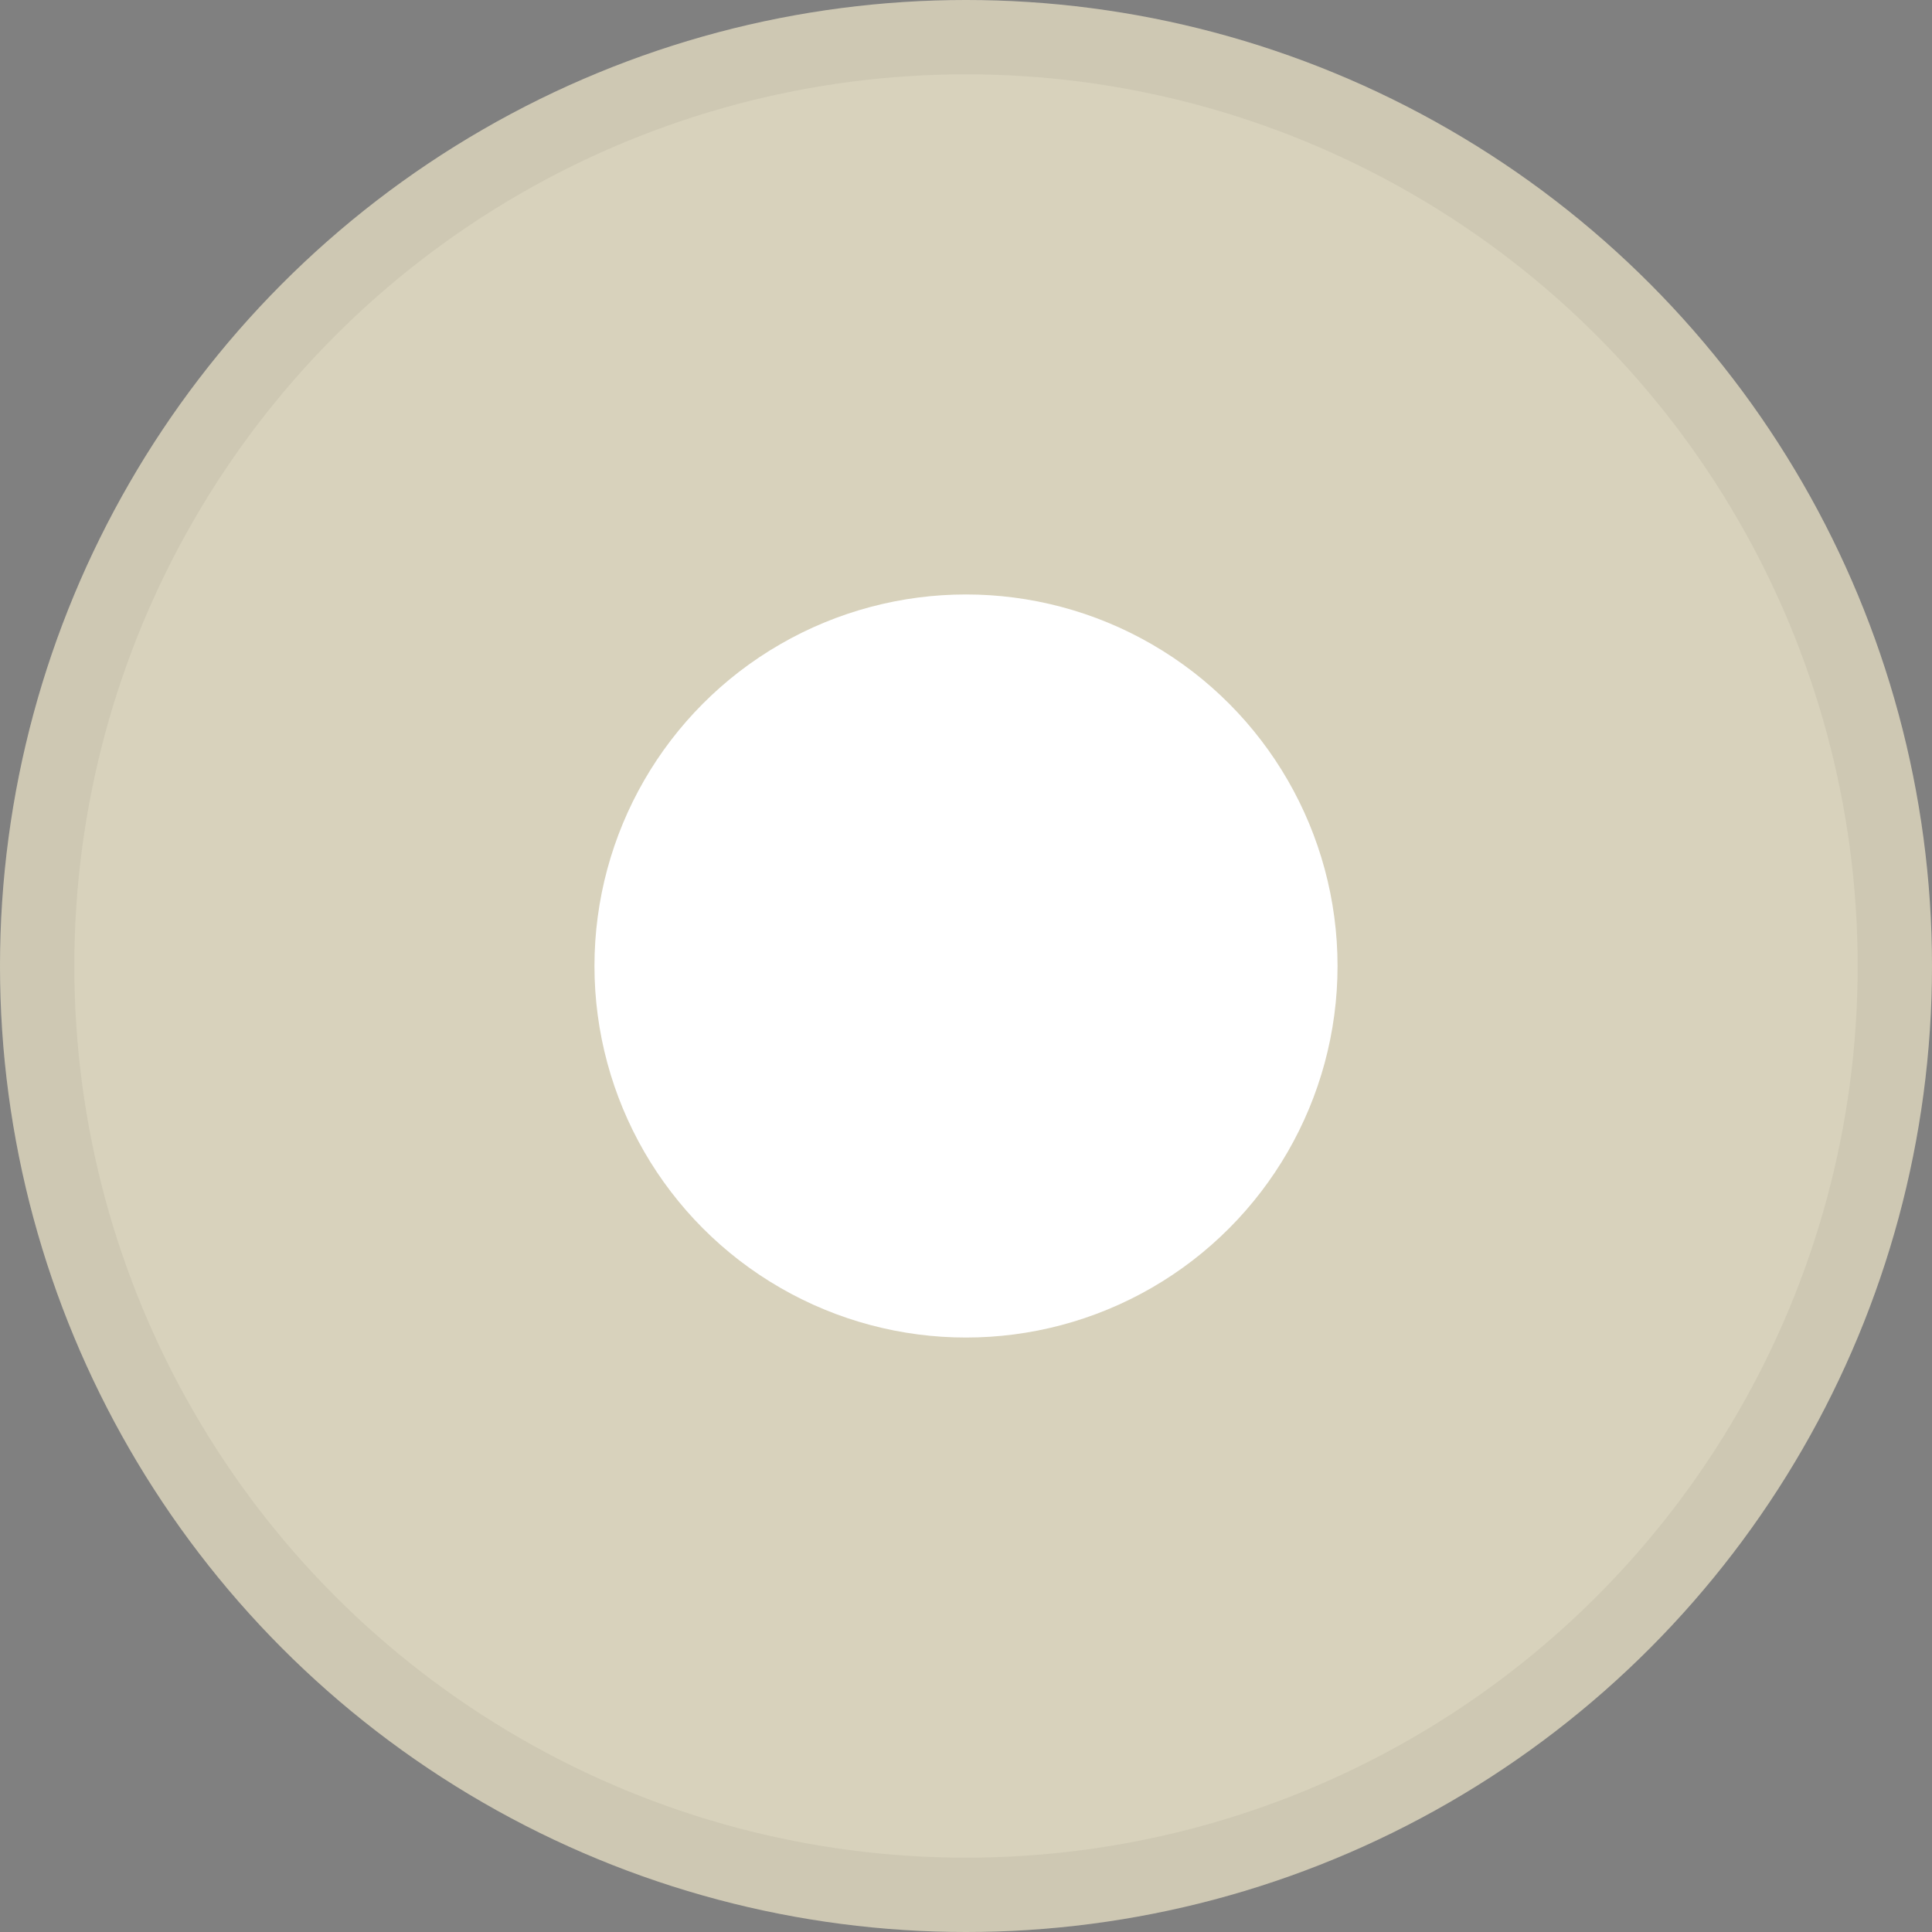
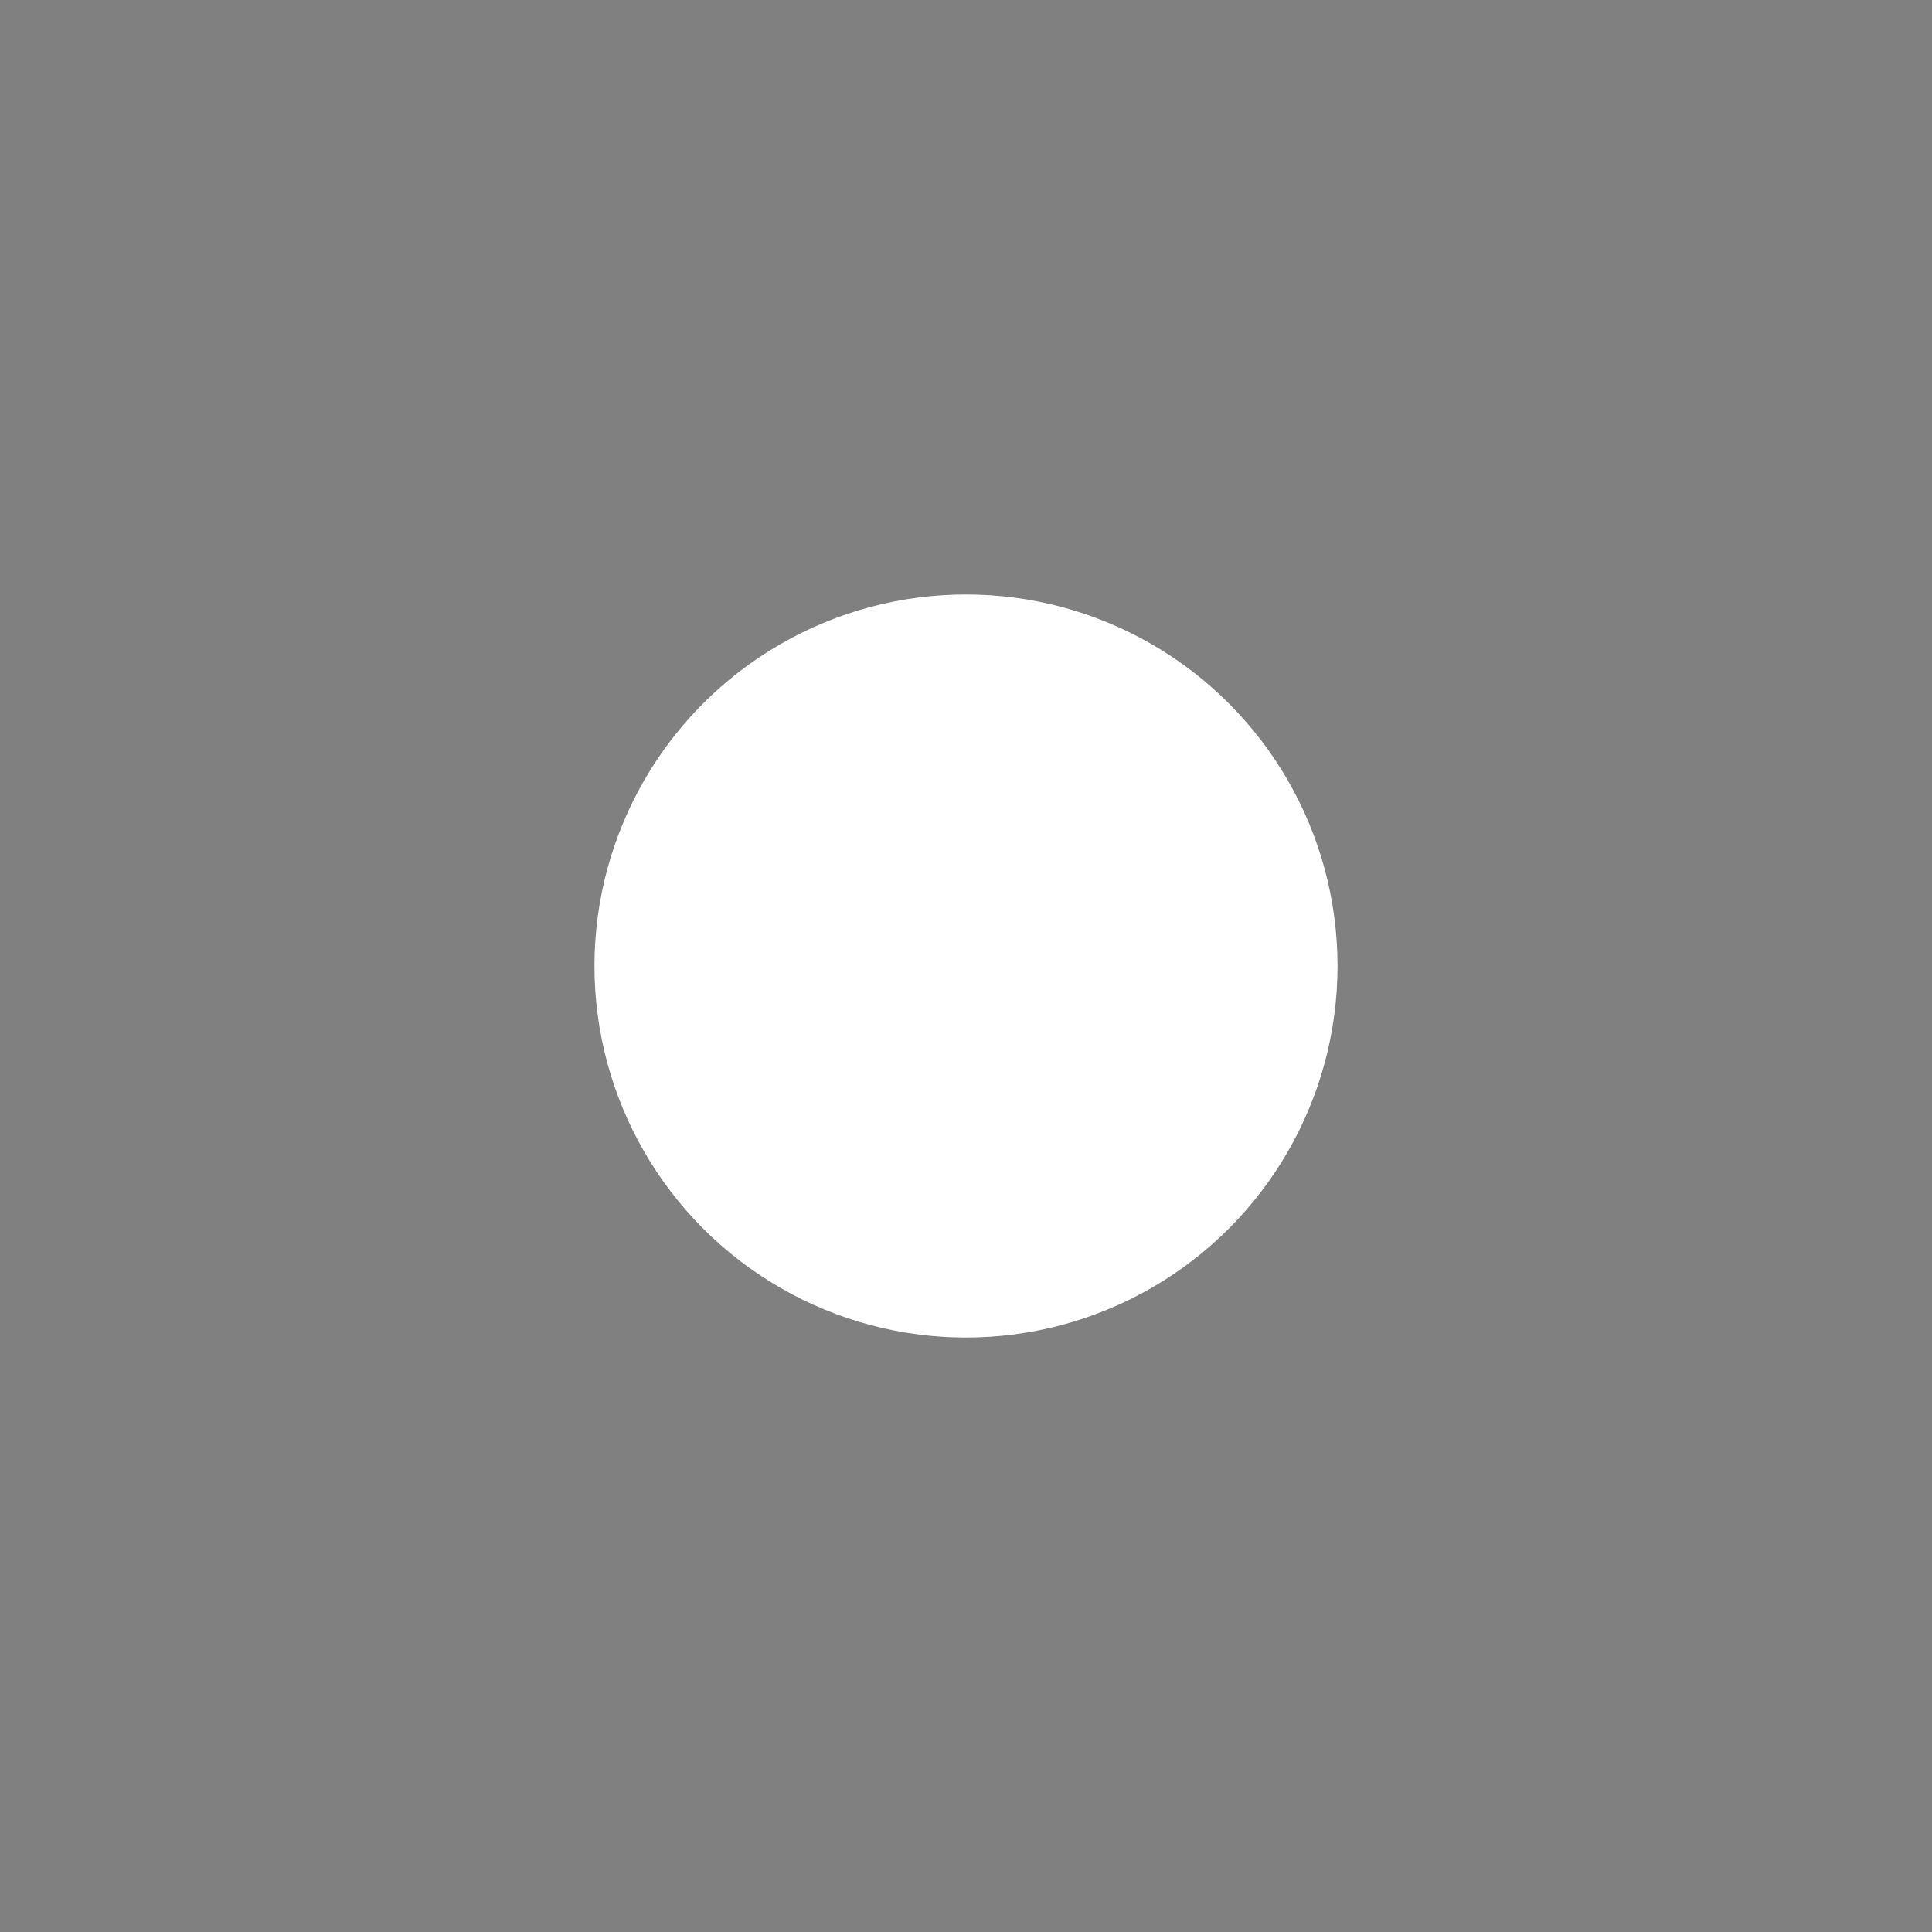
<svg xmlns="http://www.w3.org/2000/svg" width="26" height="26" viewBox="0 0 26 26" fill="none">
  <rect x="0" y="0" width="26" height="26" fill="#808080" stroke="none" />
-   <circle cx="13" cy="13" r="13" fill="#D8D2BC" />
-   <circle cx="13" cy="13" r="12.5" stroke="black" stroke-opacity="0.05" />
  <circle cx="13" cy="13" r="5" fill="white" />
</svg>